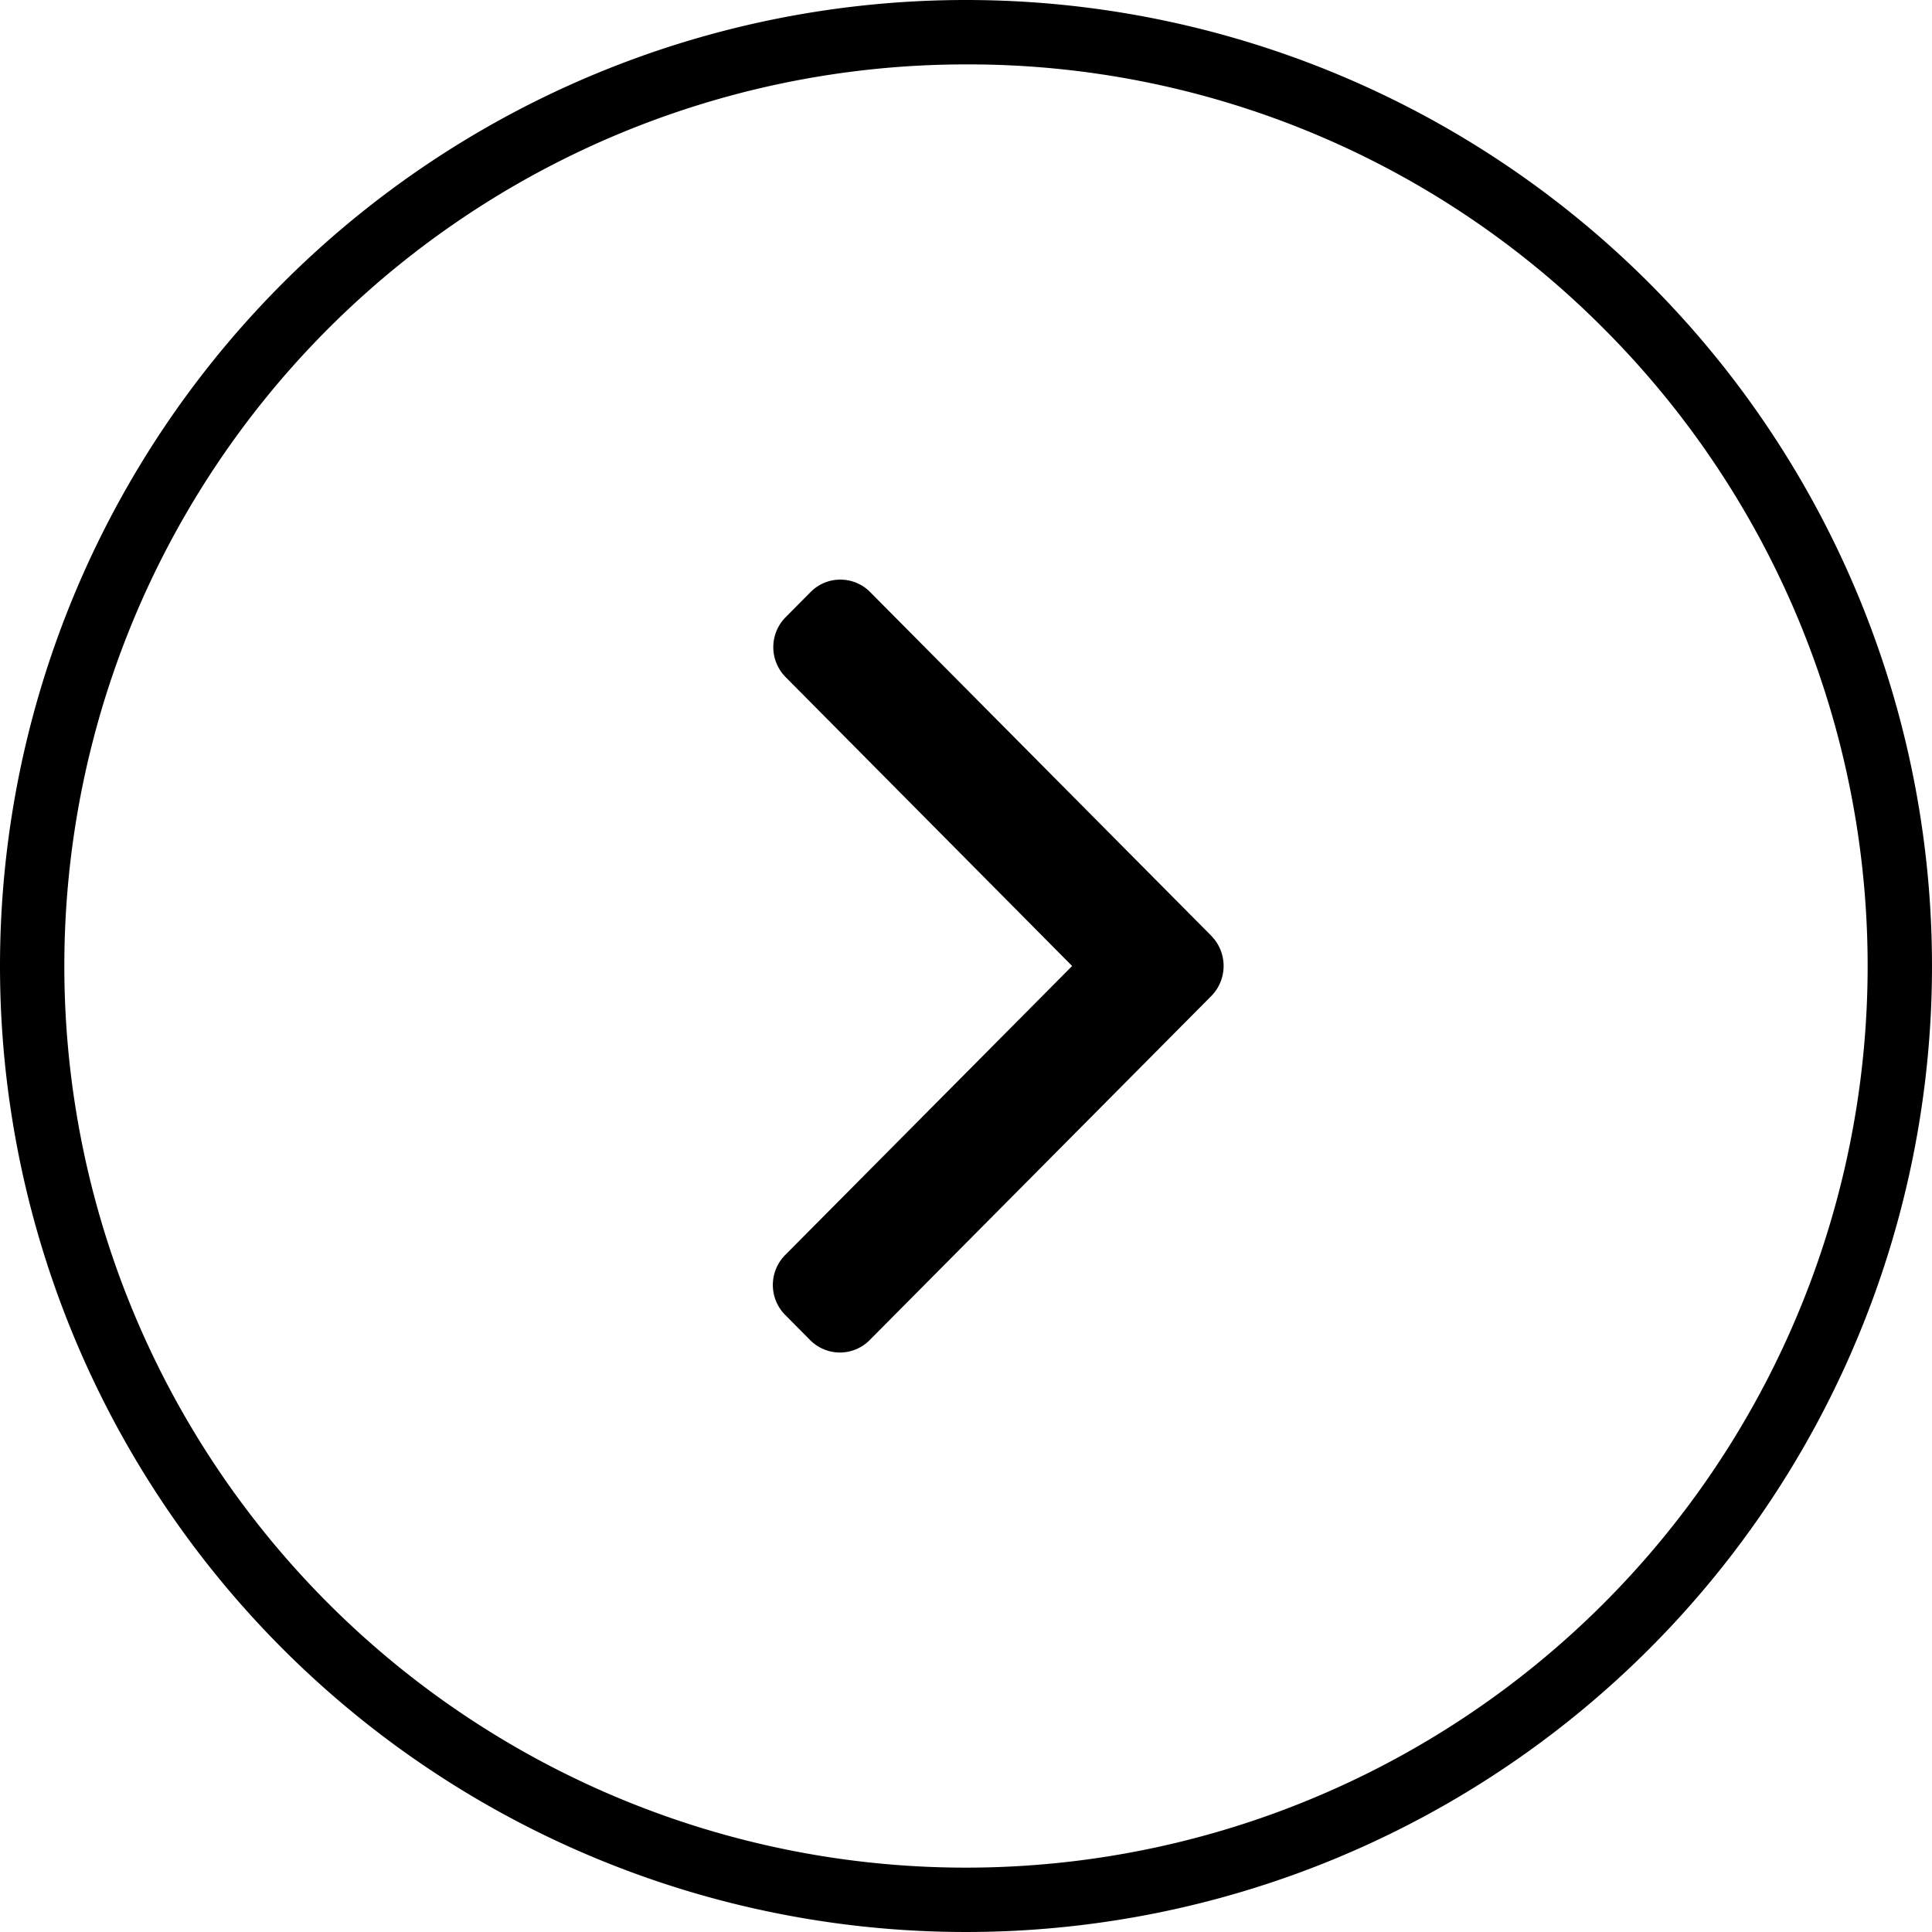
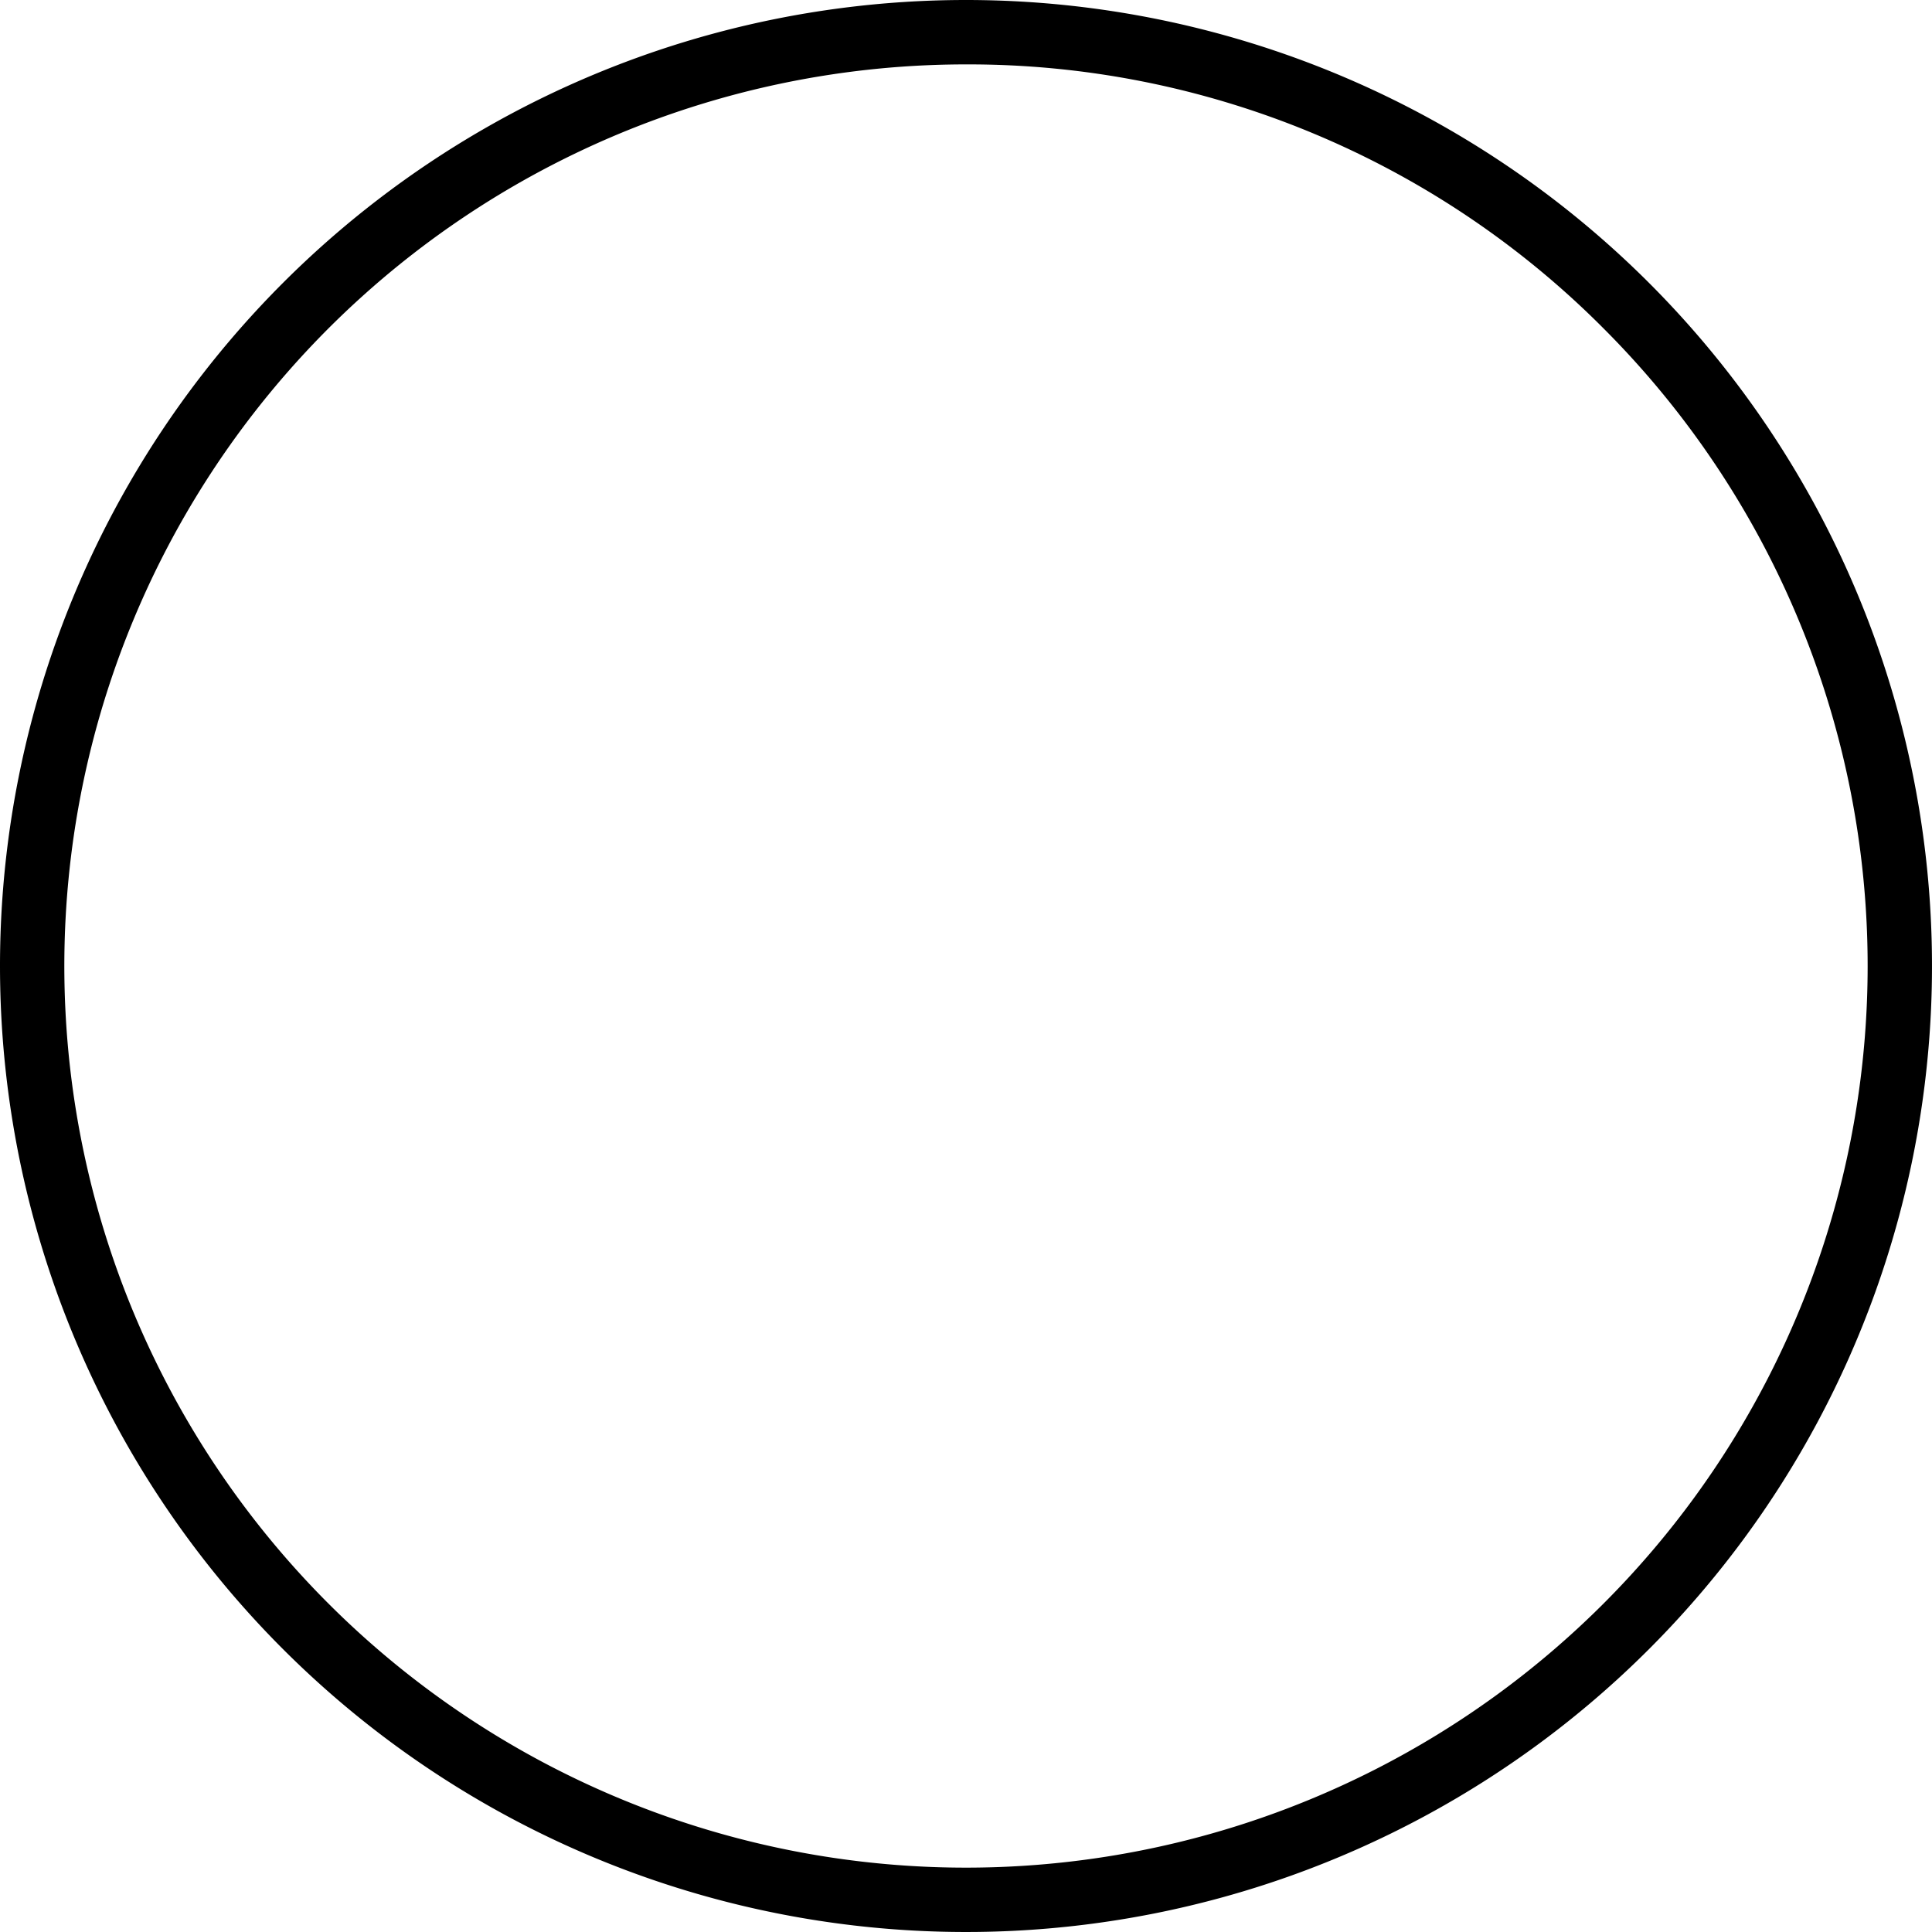
<svg xmlns="http://www.w3.org/2000/svg" width="30" height="30" viewBox="0 0 30 30">
  <g transform="translate(-1039 -2023)">
    <path d="M15,1A14,14,0,0,0,5.1,24.9,14,14,0,1,0,24.9,5.1,13.908,13.908,0,0,0,15,1m0-1A15,15,0,1,1,0,15,15,15,0,0,1,15,0Z" transform="translate(1039 2023)" fill="#000" />
    <g transform="translate(949.522 2032)">
      <g transform="translate(101.478)">
-         <path d="M108.288,5.532l-5.3-5.34a.65.65,0,0,0-.922,0l-.39.393a.661.661,0,0,0,0,.928L106.126,6l-4.457,4.489a.661.661,0,0,0,0,.928l.39.393a.65.65,0,0,0,.922,0l5.307-5.345a.666.666,0,0,0,0-.932Z" transform="translate(-101.478)" fill="#000" />
-       </g>
+         </g>
    </g>
  </g>
</svg>